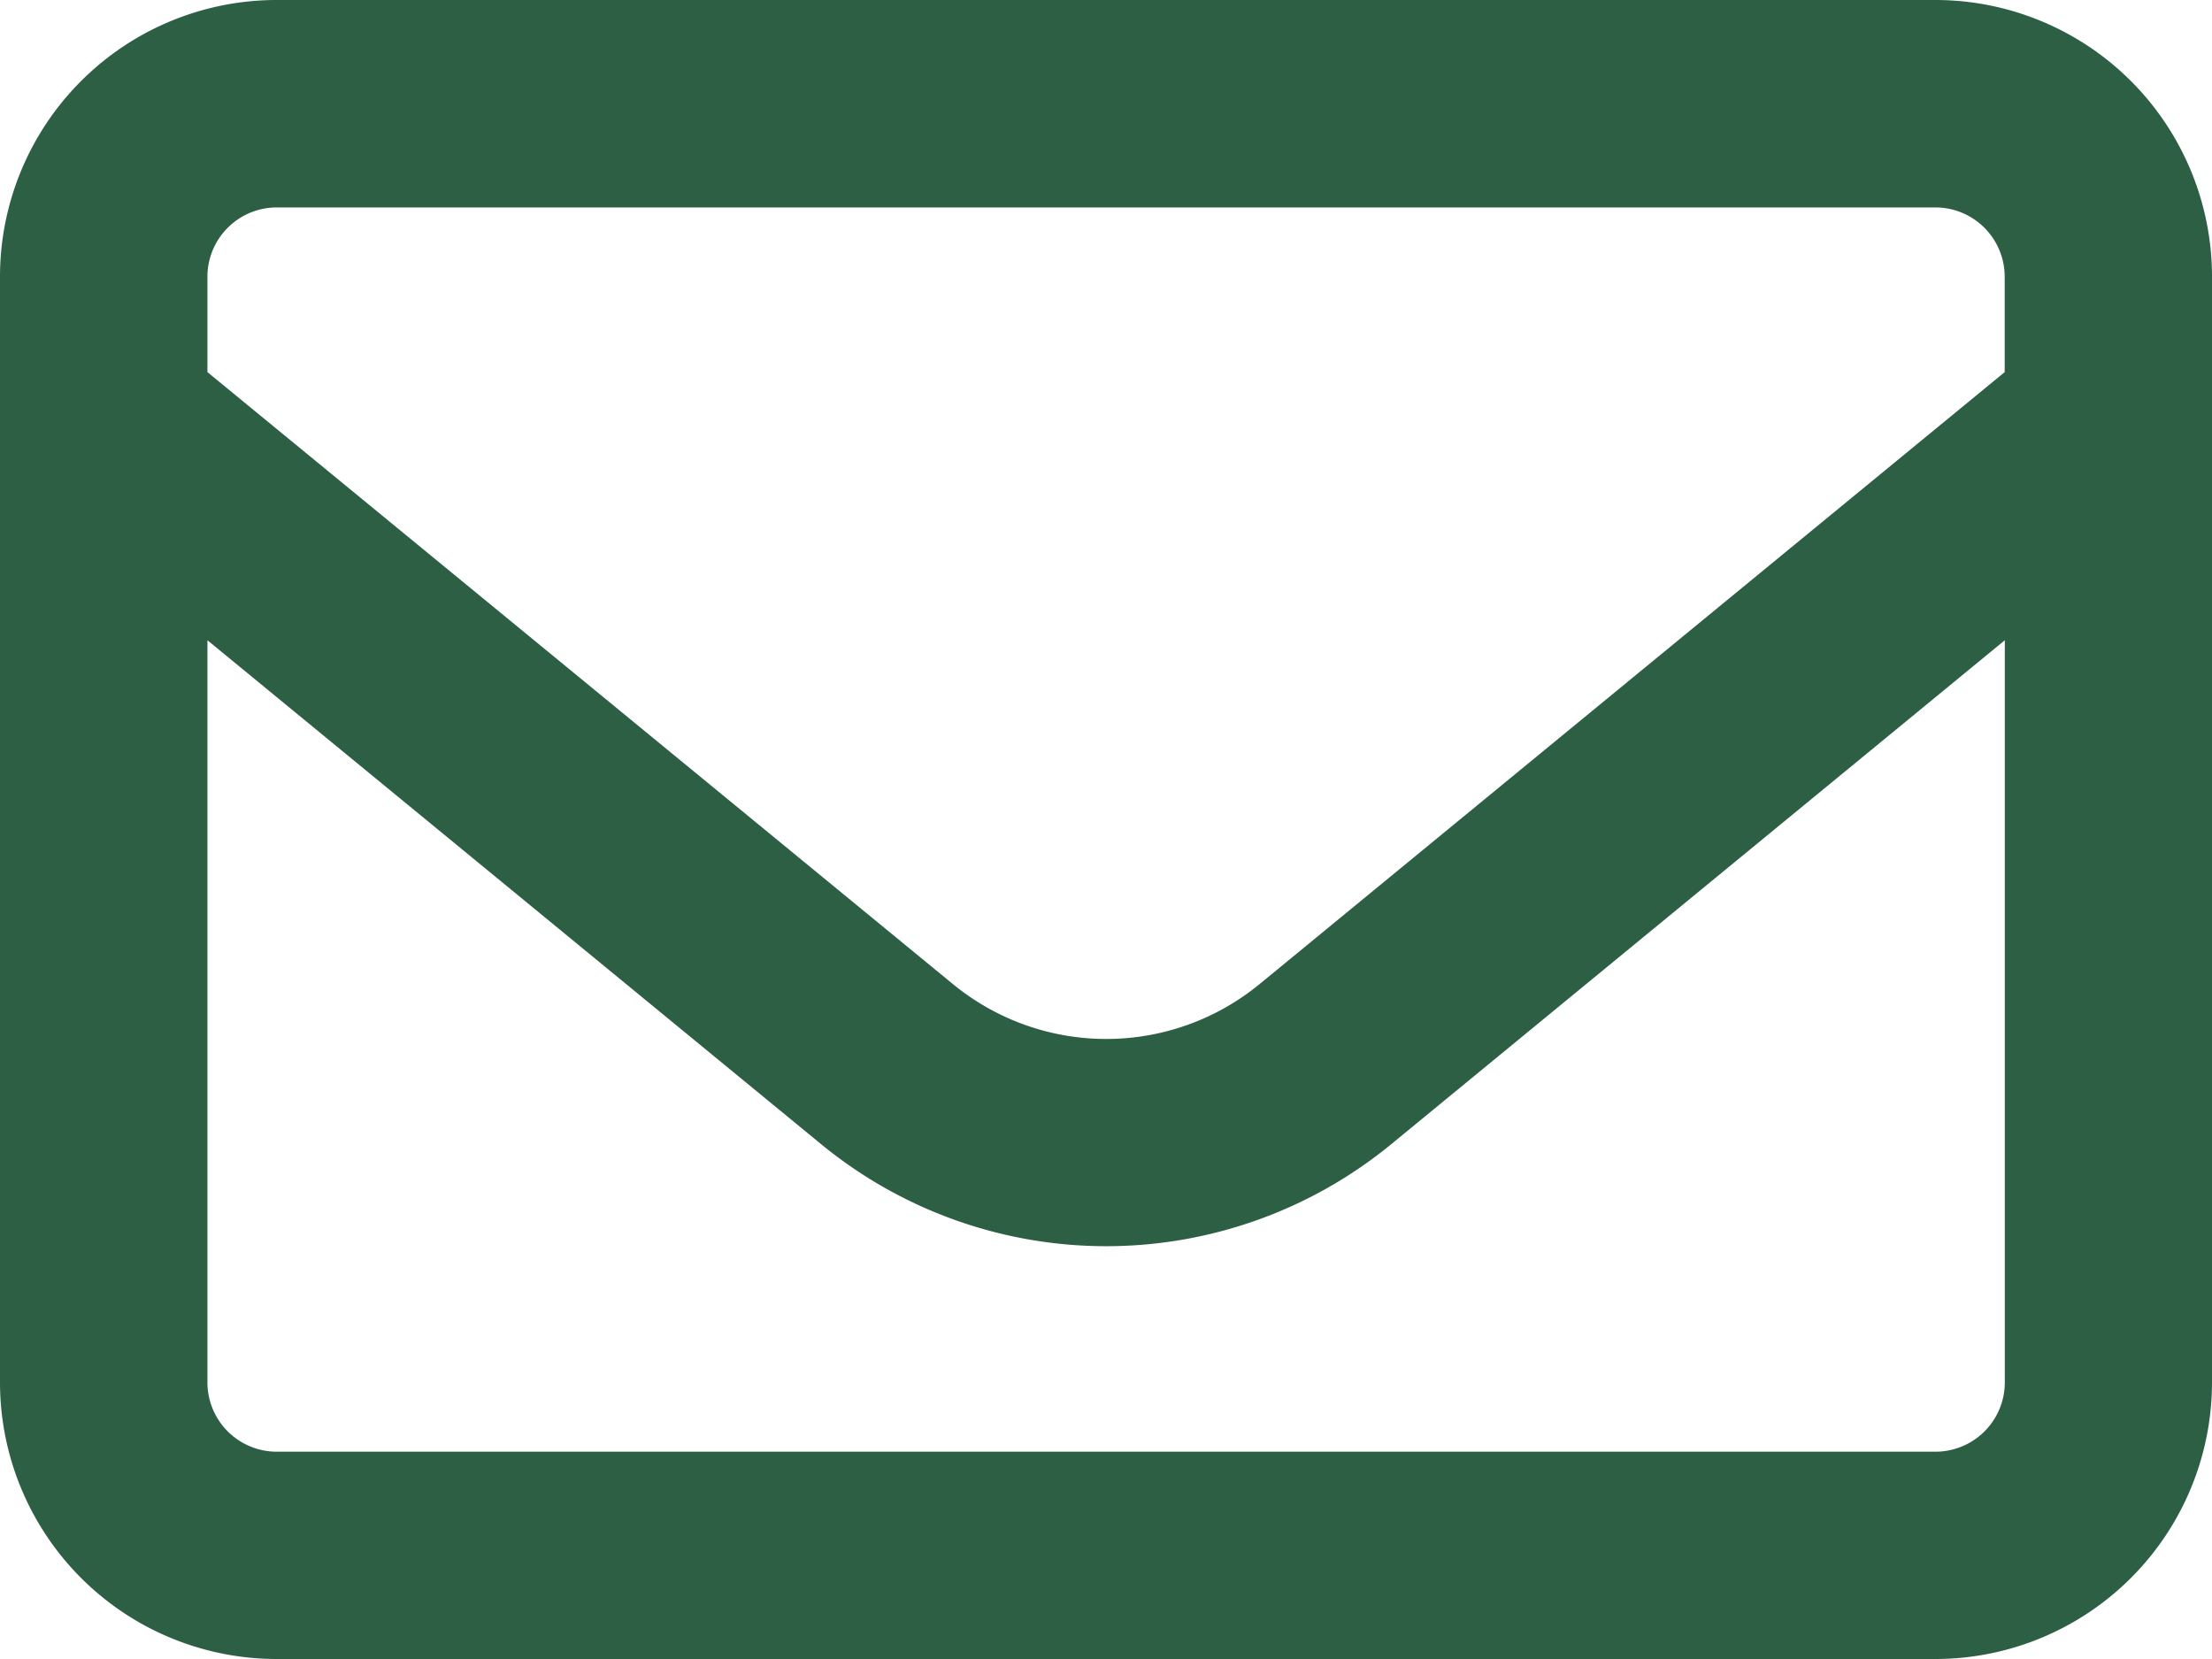
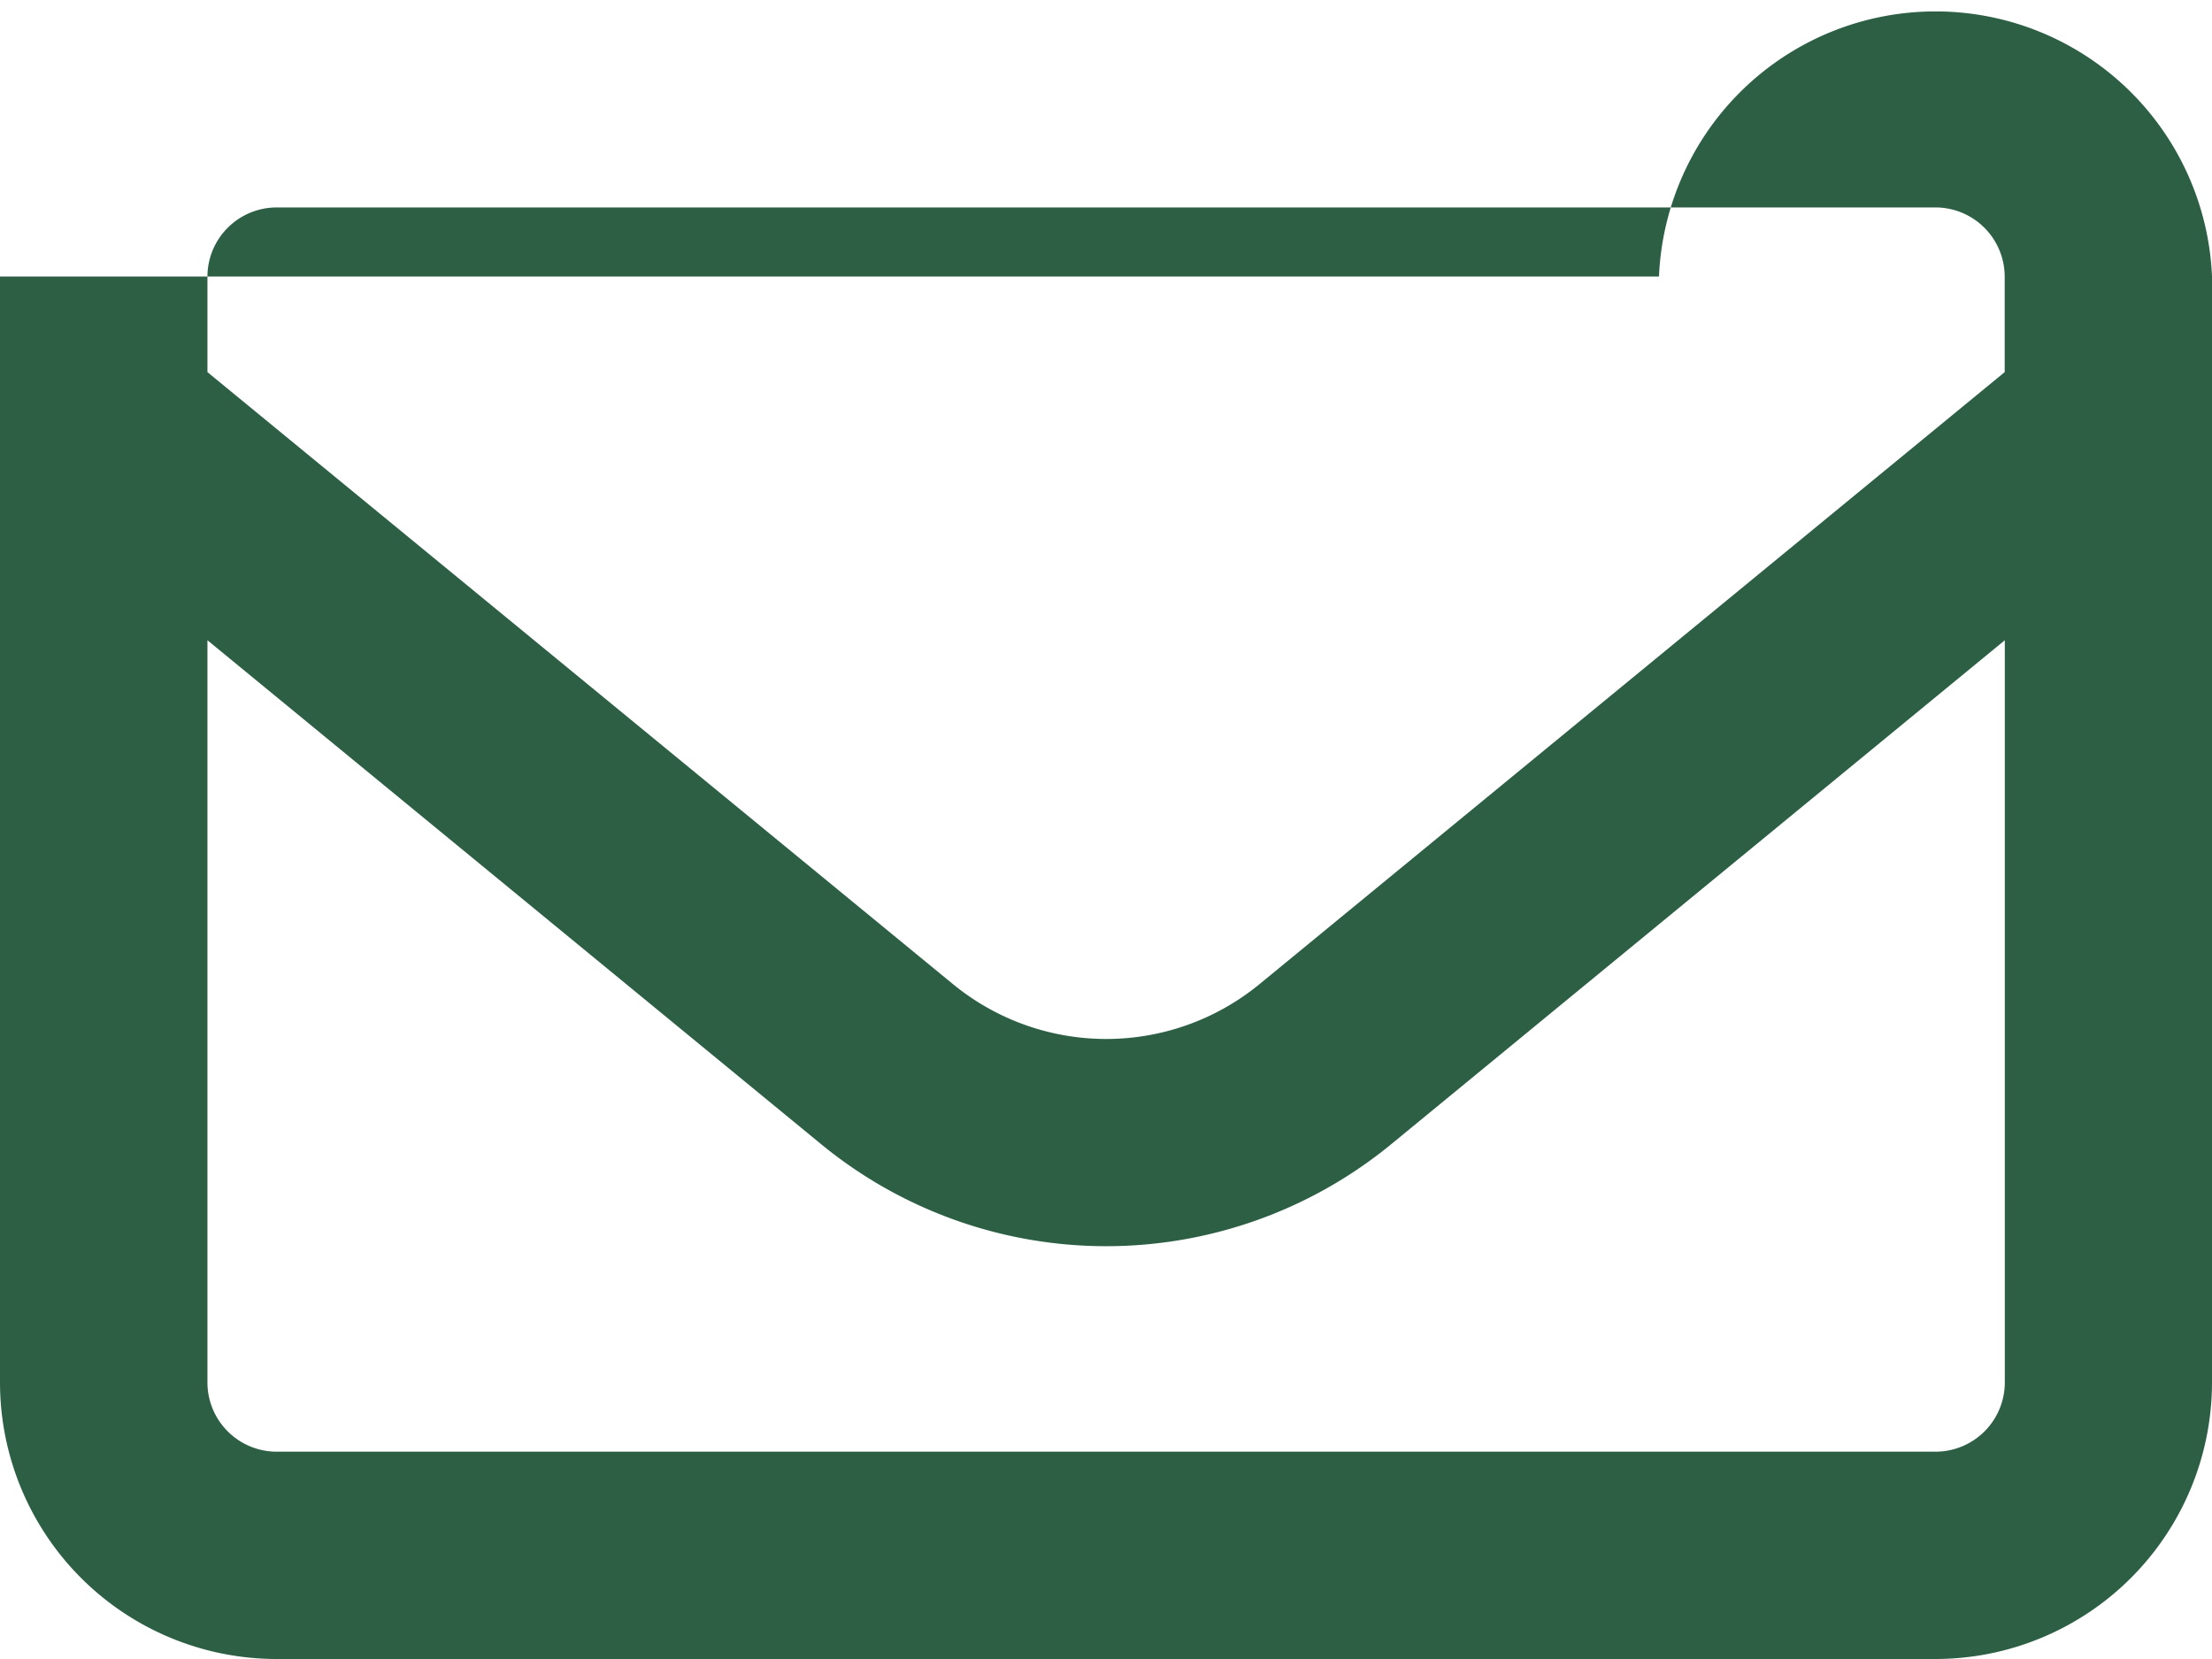
<svg xmlns="http://www.w3.org/2000/svg" width="18" height="13.5" viewBox="0 0 18 13.5">
-   <path id="envelope-regular" d="M2.25,65.688a.564.564,0,0,0-.562.563v.777l6.064,4.978a1.966,1.966,0,0,0,2.5,0l6.061-4.978V66.25a.564.564,0,0,0-.562-.562ZM1.688,69.21v6.04a.564.564,0,0,0,.563.563h13.5a.564.564,0,0,0,.563-.562V69.21l-4.992,4.1a3.656,3.656,0,0,1-4.641,0ZM0,66.25A2.252,2.252,0,0,1,2.25,64h13.5A2.252,2.252,0,0,1,18,66.25v9a2.252,2.252,0,0,1-2.25,2.25H2.25A2.252,2.252,0,0,1,0,75.25Z" transform="translate(0 -64)" fill="#2D5F45" />
+   <path id="envelope-regular" d="M2.25,65.688a.564.564,0,0,0-.562.563v.777l6.064,4.978a1.966,1.966,0,0,0,2.5,0l6.061-4.978V66.25a.564.564,0,0,0-.562-.562ZM1.688,69.21v6.04a.564.564,0,0,0,.563.563h13.5a.564.564,0,0,0,.563-.562V69.21l-4.992,4.1a3.656,3.656,0,0,1-4.641,0ZM0,66.25h13.5A2.252,2.252,0,0,1,18,66.25v9a2.252,2.252,0,0,1-2.25,2.25H2.25A2.252,2.252,0,0,1,0,75.25Z" transform="translate(0 -64)" fill="#2D5F45" />
</svg>